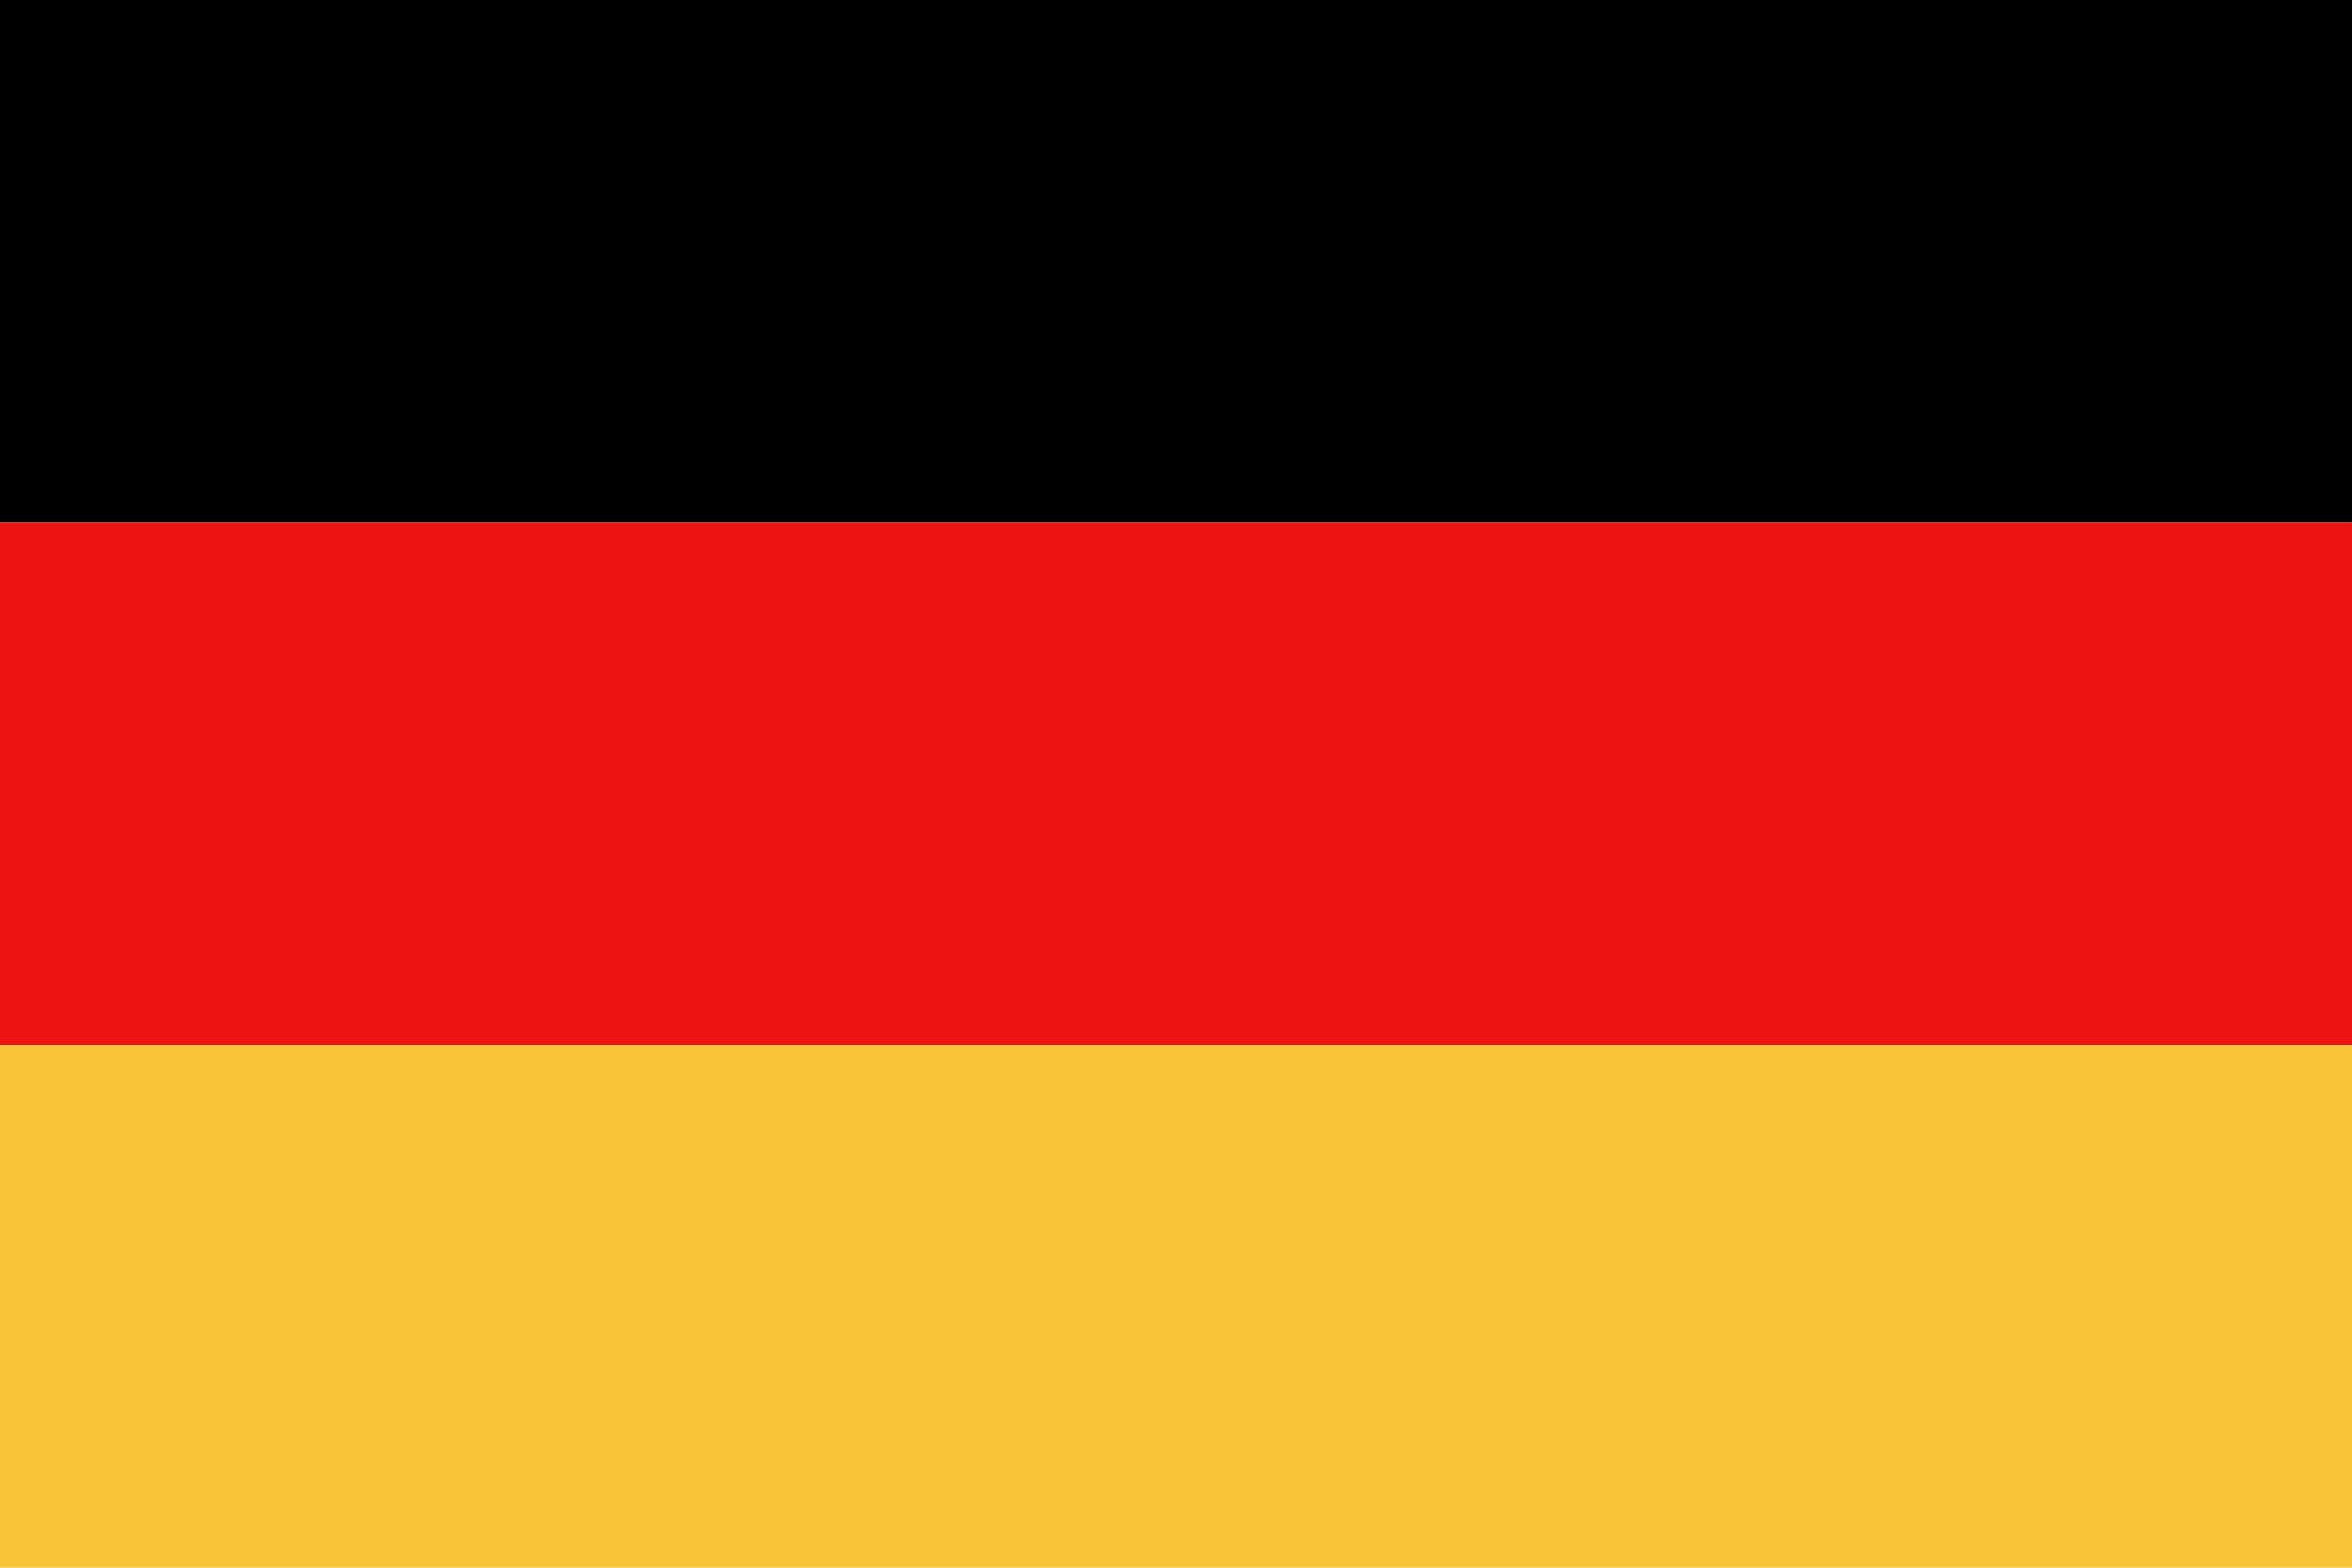
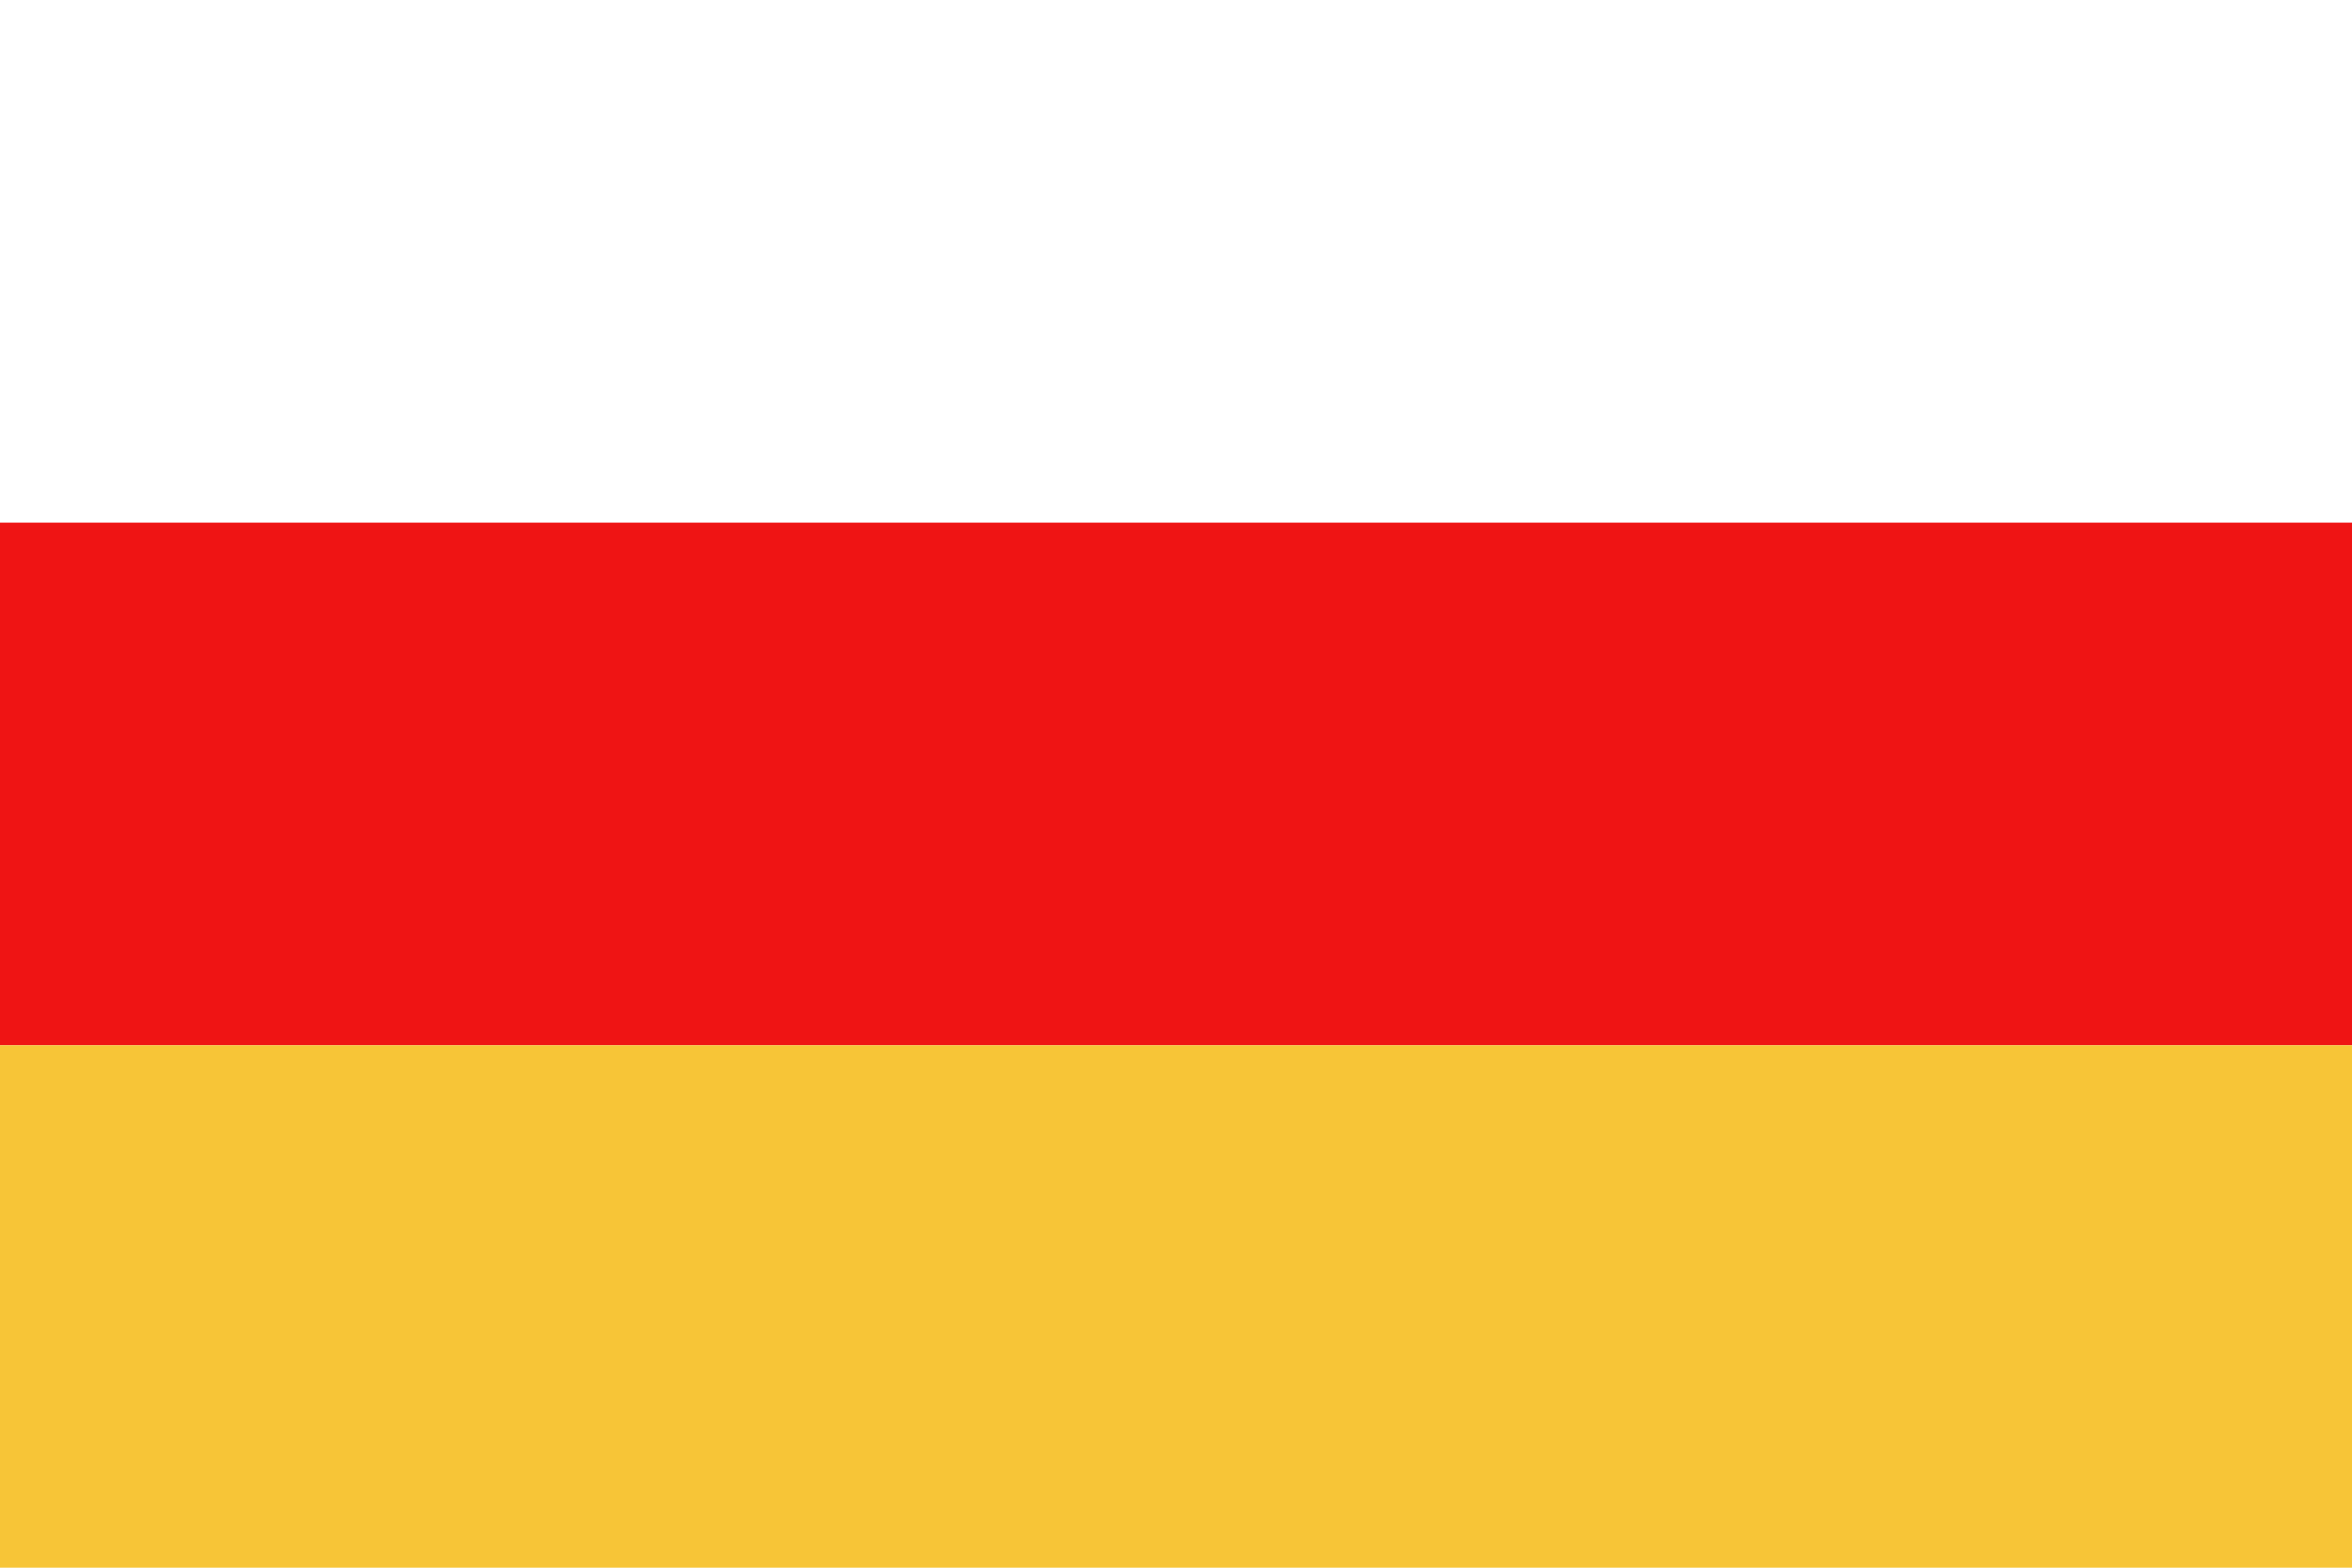
<svg xmlns="http://www.w3.org/2000/svg" width="27.001" height="18.001" viewBox="0 0 27.001 18.001">
  <g id="Group_78" data-name="Group 78" transform="translate(0 0)">
-     <rect id="Rectangle_86" data-name="Rectangle 86" width="27.001" height="6" transform="translate(0 0)" />
    <rect id="Rectangle_87" data-name="Rectangle 87" width="27.001" height="6.001" transform="translate(0 6.001)" fill="#ef1414" />
    <rect id="Rectangle_88" data-name="Rectangle 88" width="27.001" height="6" transform="translate(0 12.002)" fill="#f7c537" />
  </g>
</svg>